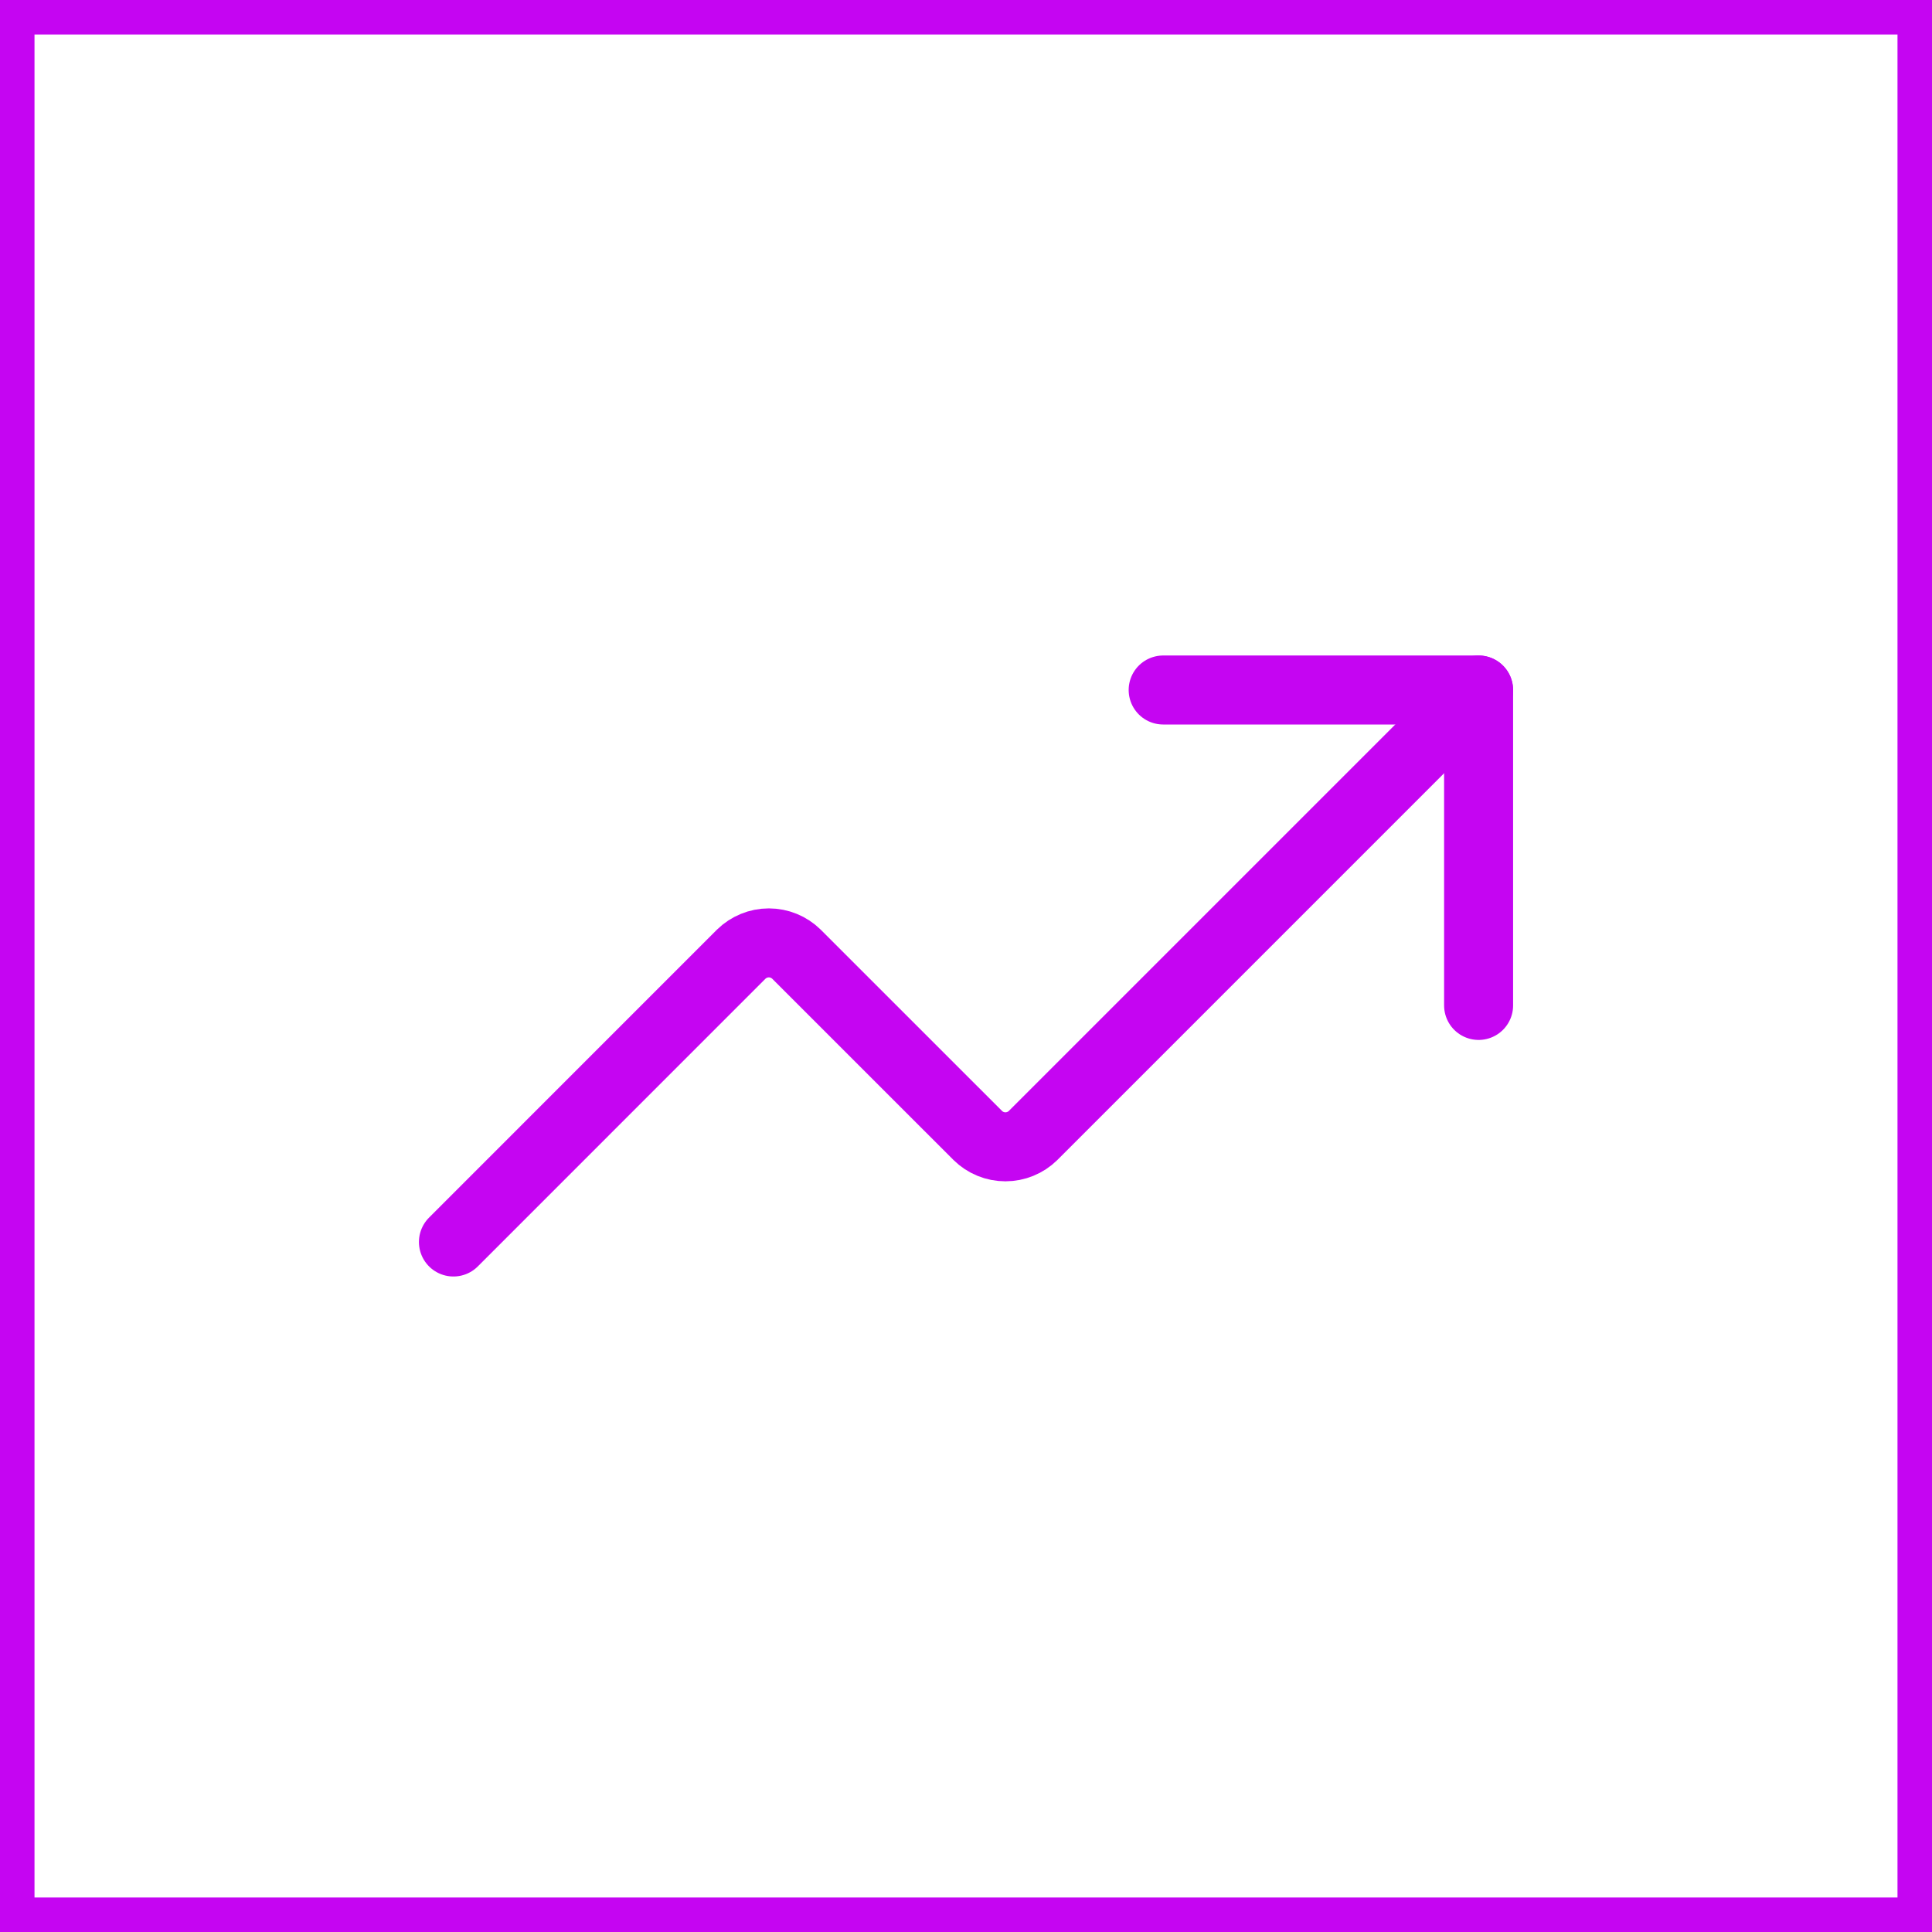
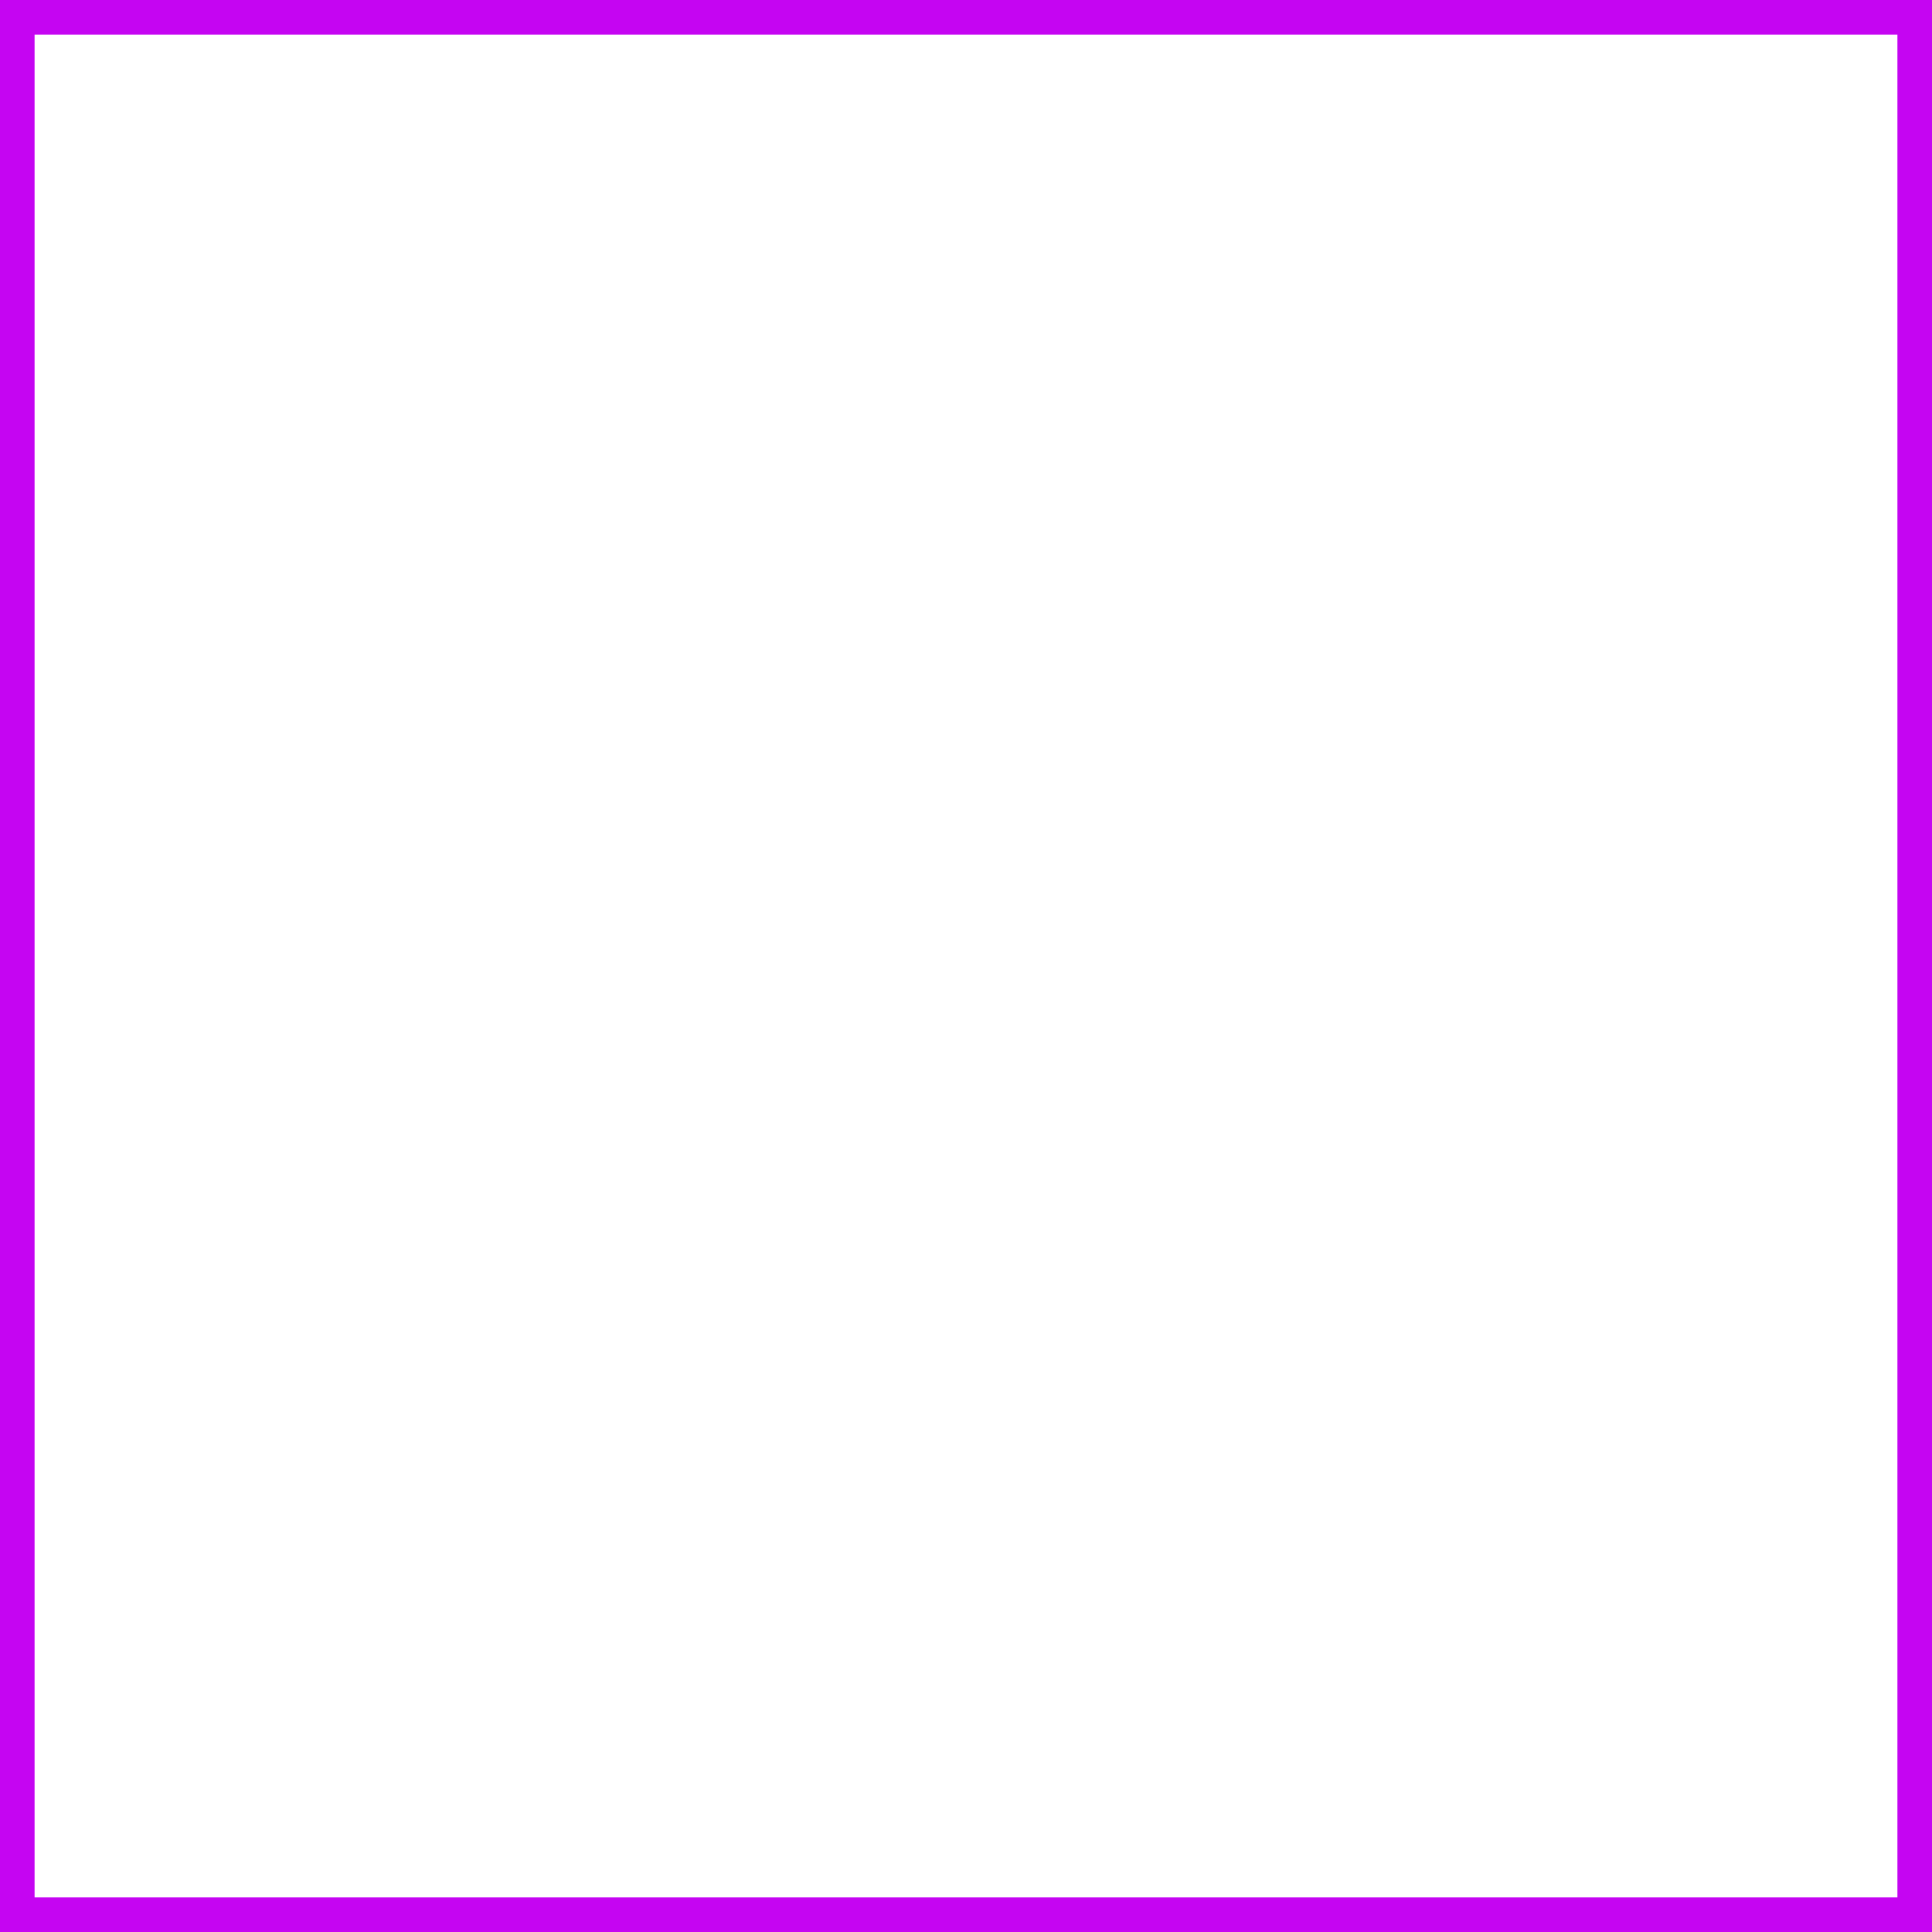
<svg xmlns="http://www.w3.org/2000/svg" width="56" height="56" viewBox="0 0 56 56" fill="none">
  <rect x="0.5" y="0.5" width="55" height="55" stroke="#C505F2" />
-   <path d="M33.715 20H42.858V29.143" stroke="#C505F2" stroke-width="2" stroke-linecap="round" stroke-linejoin="round" />
-   <path d="M42.857 20L29.943 32.914C29.729 33.124 29.442 33.241 29.143 33.241C28.843 33.241 28.556 33.124 28.343 32.914L23.085 27.657C22.872 27.448 22.585 27.33 22.285 27.33C21.986 27.33 21.699 27.448 21.485 27.657L13.143 36" stroke="#C505F2" stroke-width="2" stroke-linecap="round" stroke-linejoin="round" />
</svg>